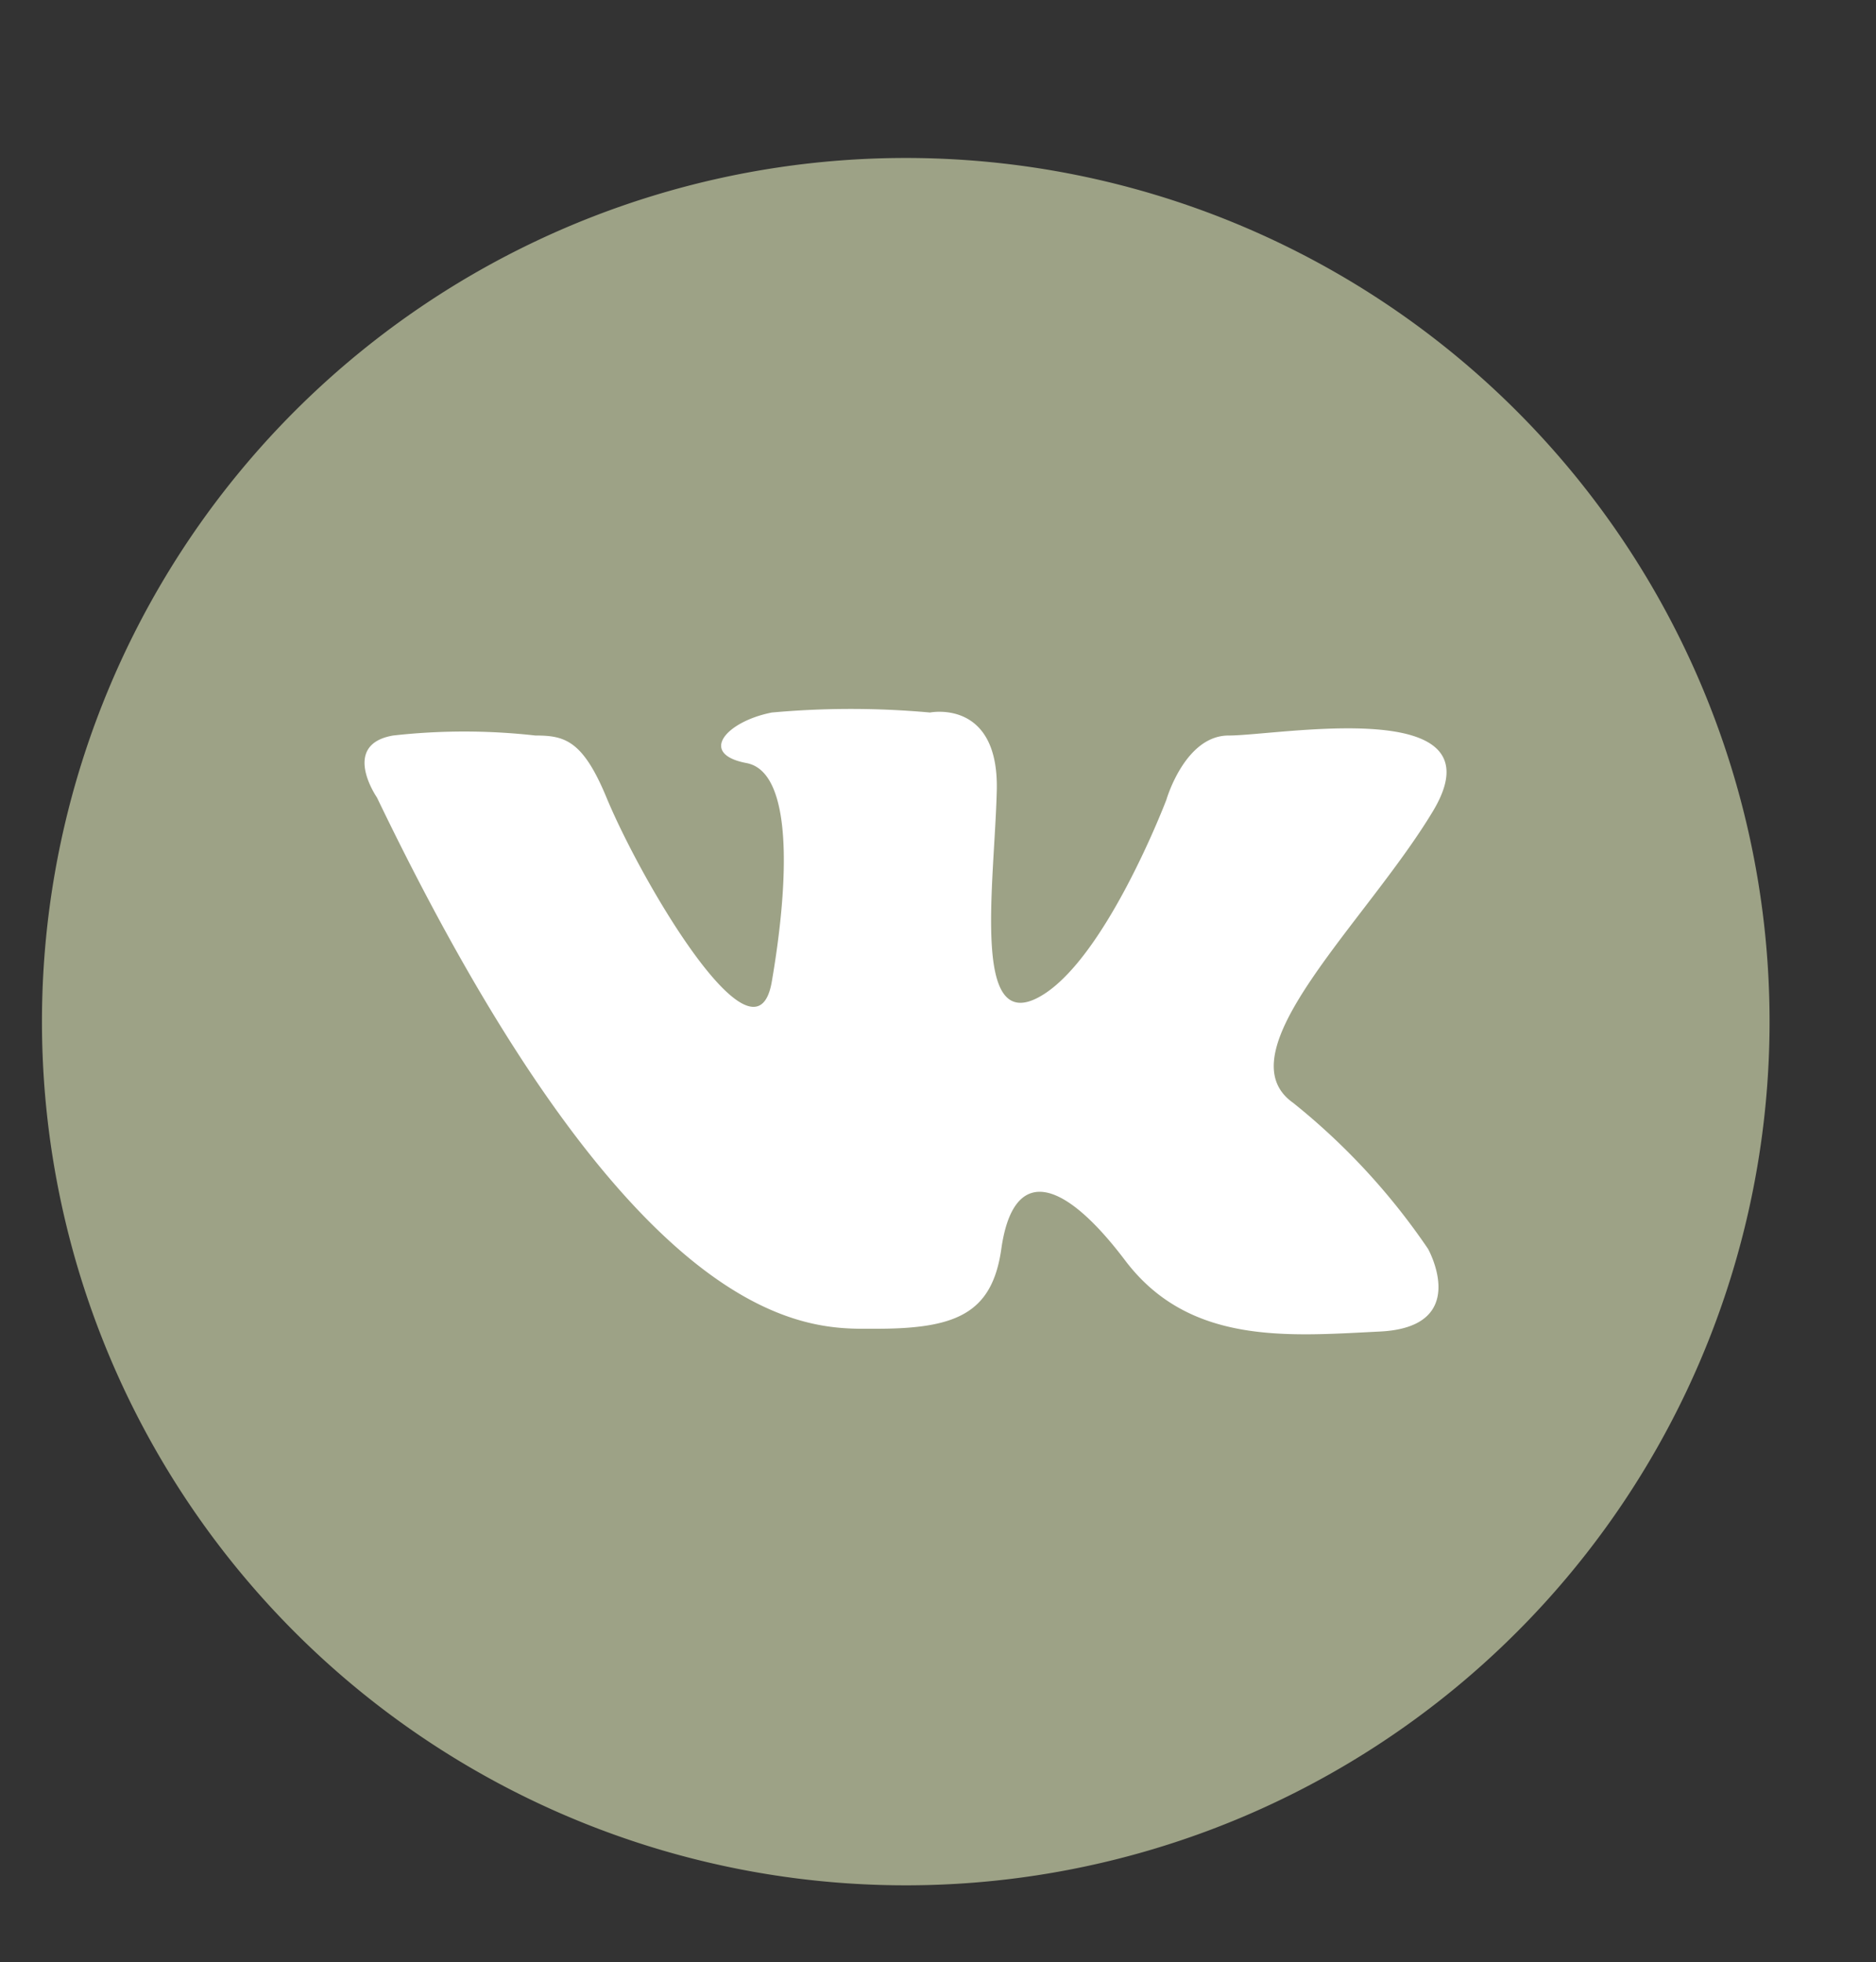
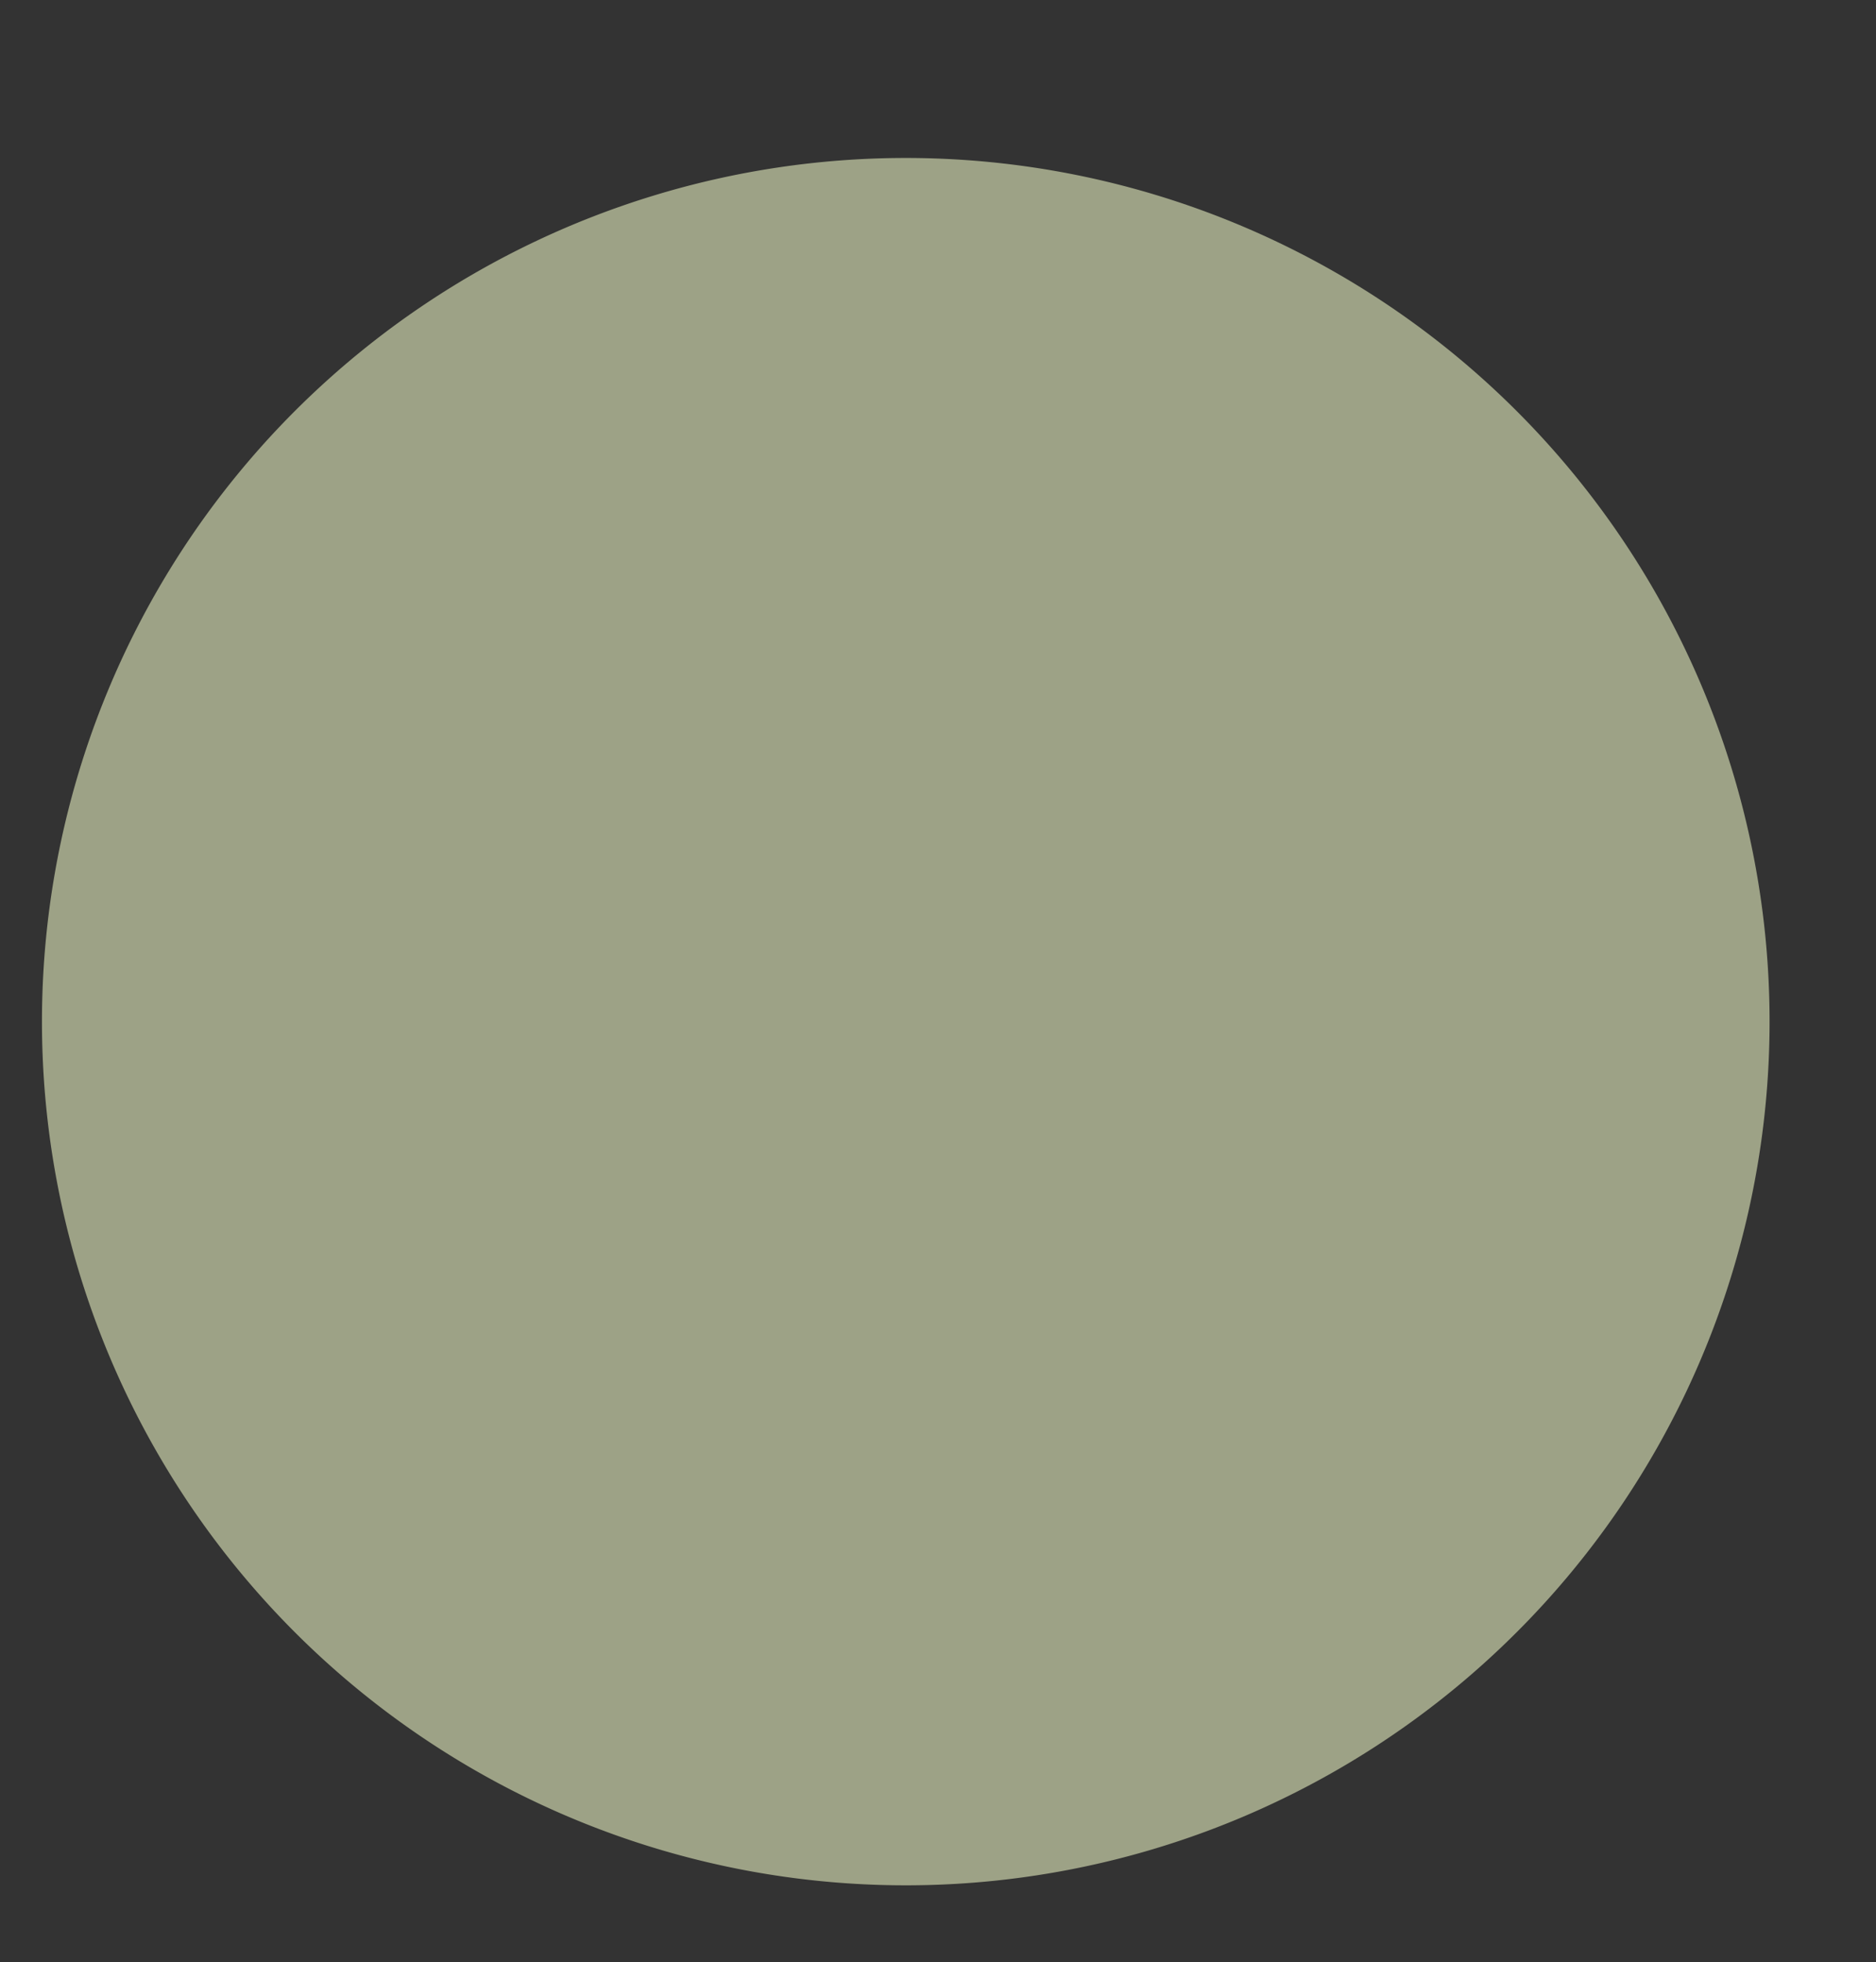
<svg xmlns="http://www.w3.org/2000/svg" id="Layer_1" data-name="Layer 1" viewBox="0 0 74.21 77.63">
  <rect x="0" y="0" width="74.21" height="77.63" fill="#333333" stroke="none" />
  <defs>
    <style>.cls-1{fill:#9da286;}.cls-2{fill:#fff;}</style>
  </defs>
  <path class="cls-1" d="M35.82,6.25A34.17,34.17,0,1,0,70,40.47,34.17,34.17,0,0,0,35.82,6.25Z" />
-   <path class="cls-2" d="M14.91,31.55s-1.45-2.09.64-2.45a25.19,25.19,0,0,1,5.63,0c1.15,0,1.87.18,2.81,2.45,1.4,3.38,5.9,11,6.54,7.29s.91-8.29-1-8.65-.82-1.64,1-2a34.65,34.65,0,0,1,6.26,0s2.73-.55,2.64,3.09-1,9.57,1.63,8.19,5.08-7.83,5.08-7.83.73-2.54,2.46-2.54c2,0,10.88-1.65,8.08,3-2.64,4.39-8.35,9.53-5.53,11.53a26.34,26.34,0,0,1,5.34,5.78s1.73,3.09-1.9,3.27-7.54.55-10.08-2.81-4.44-3.71-4.9-.46c-.37,2.6-1.84,3.18-5.11,3.16C32,52.58,25.17,52.88,14.91,31.55Z" />
</svg>